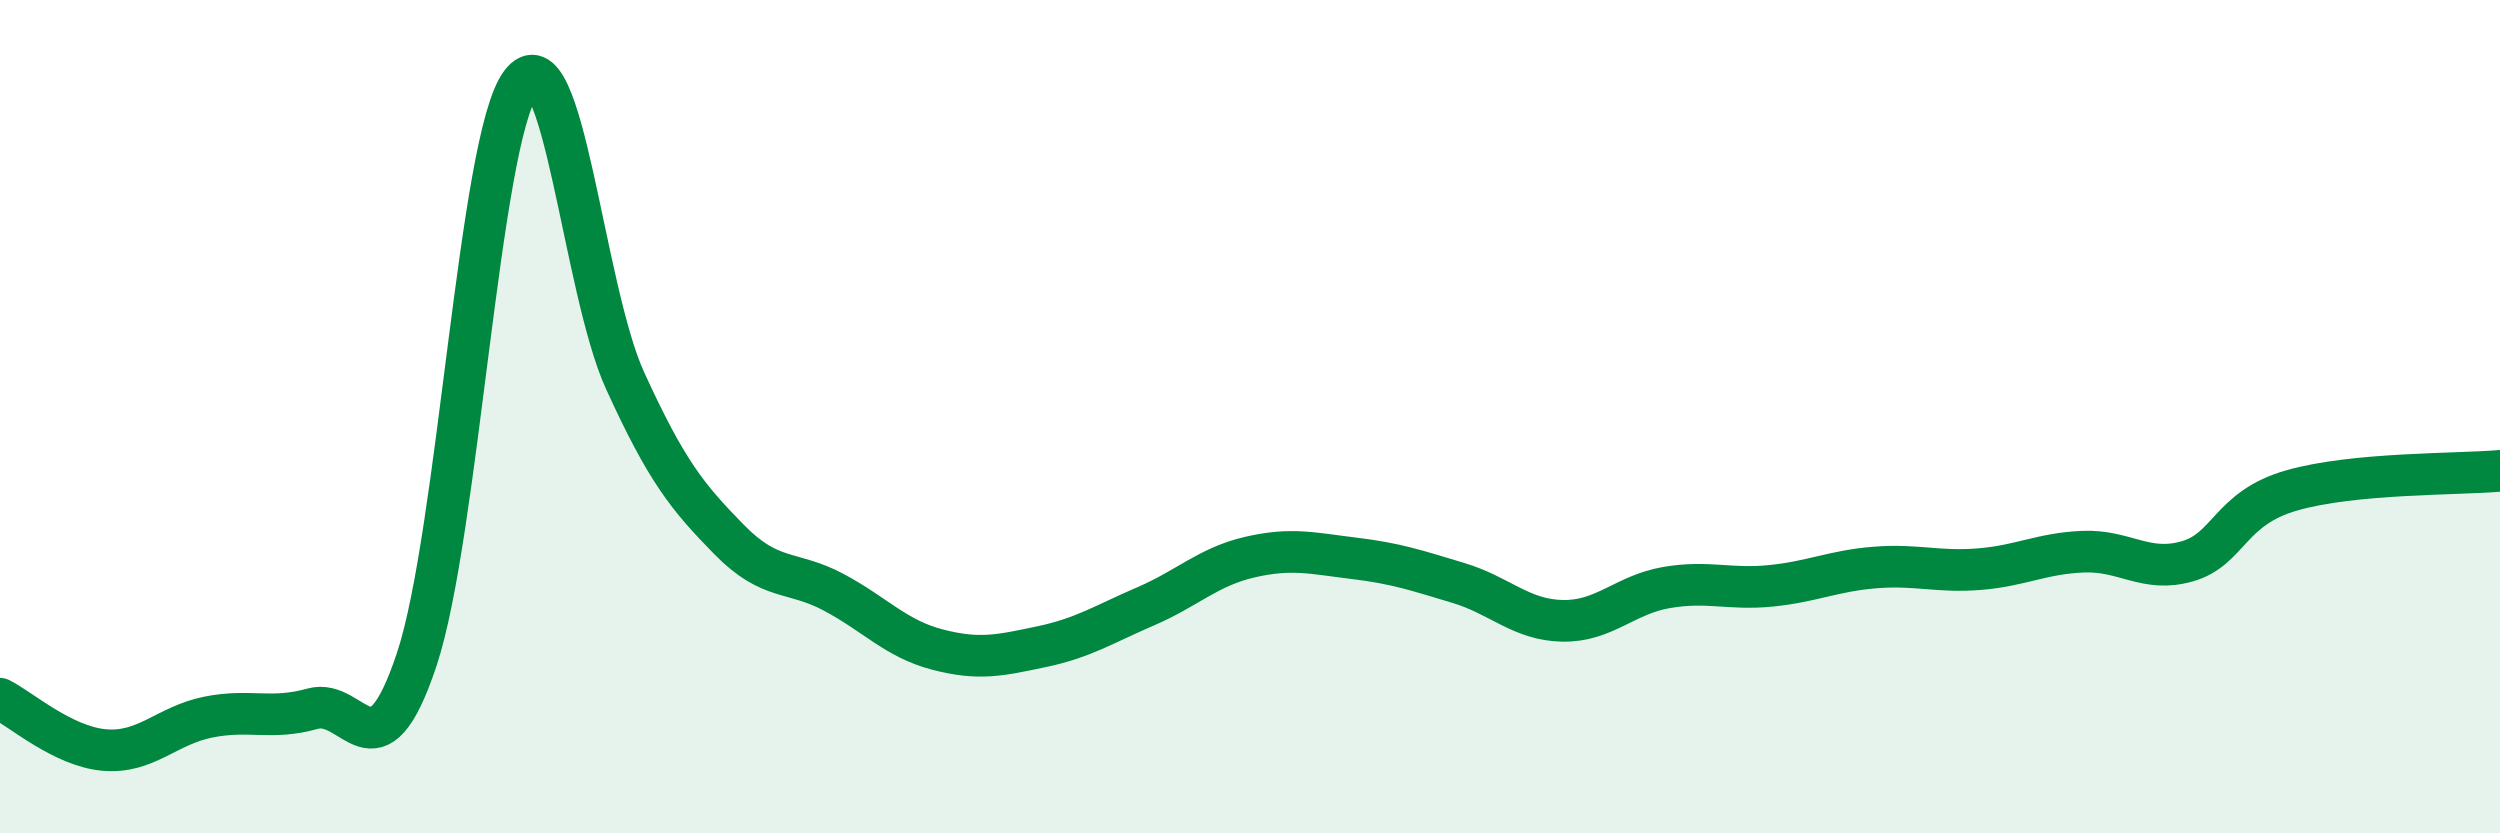
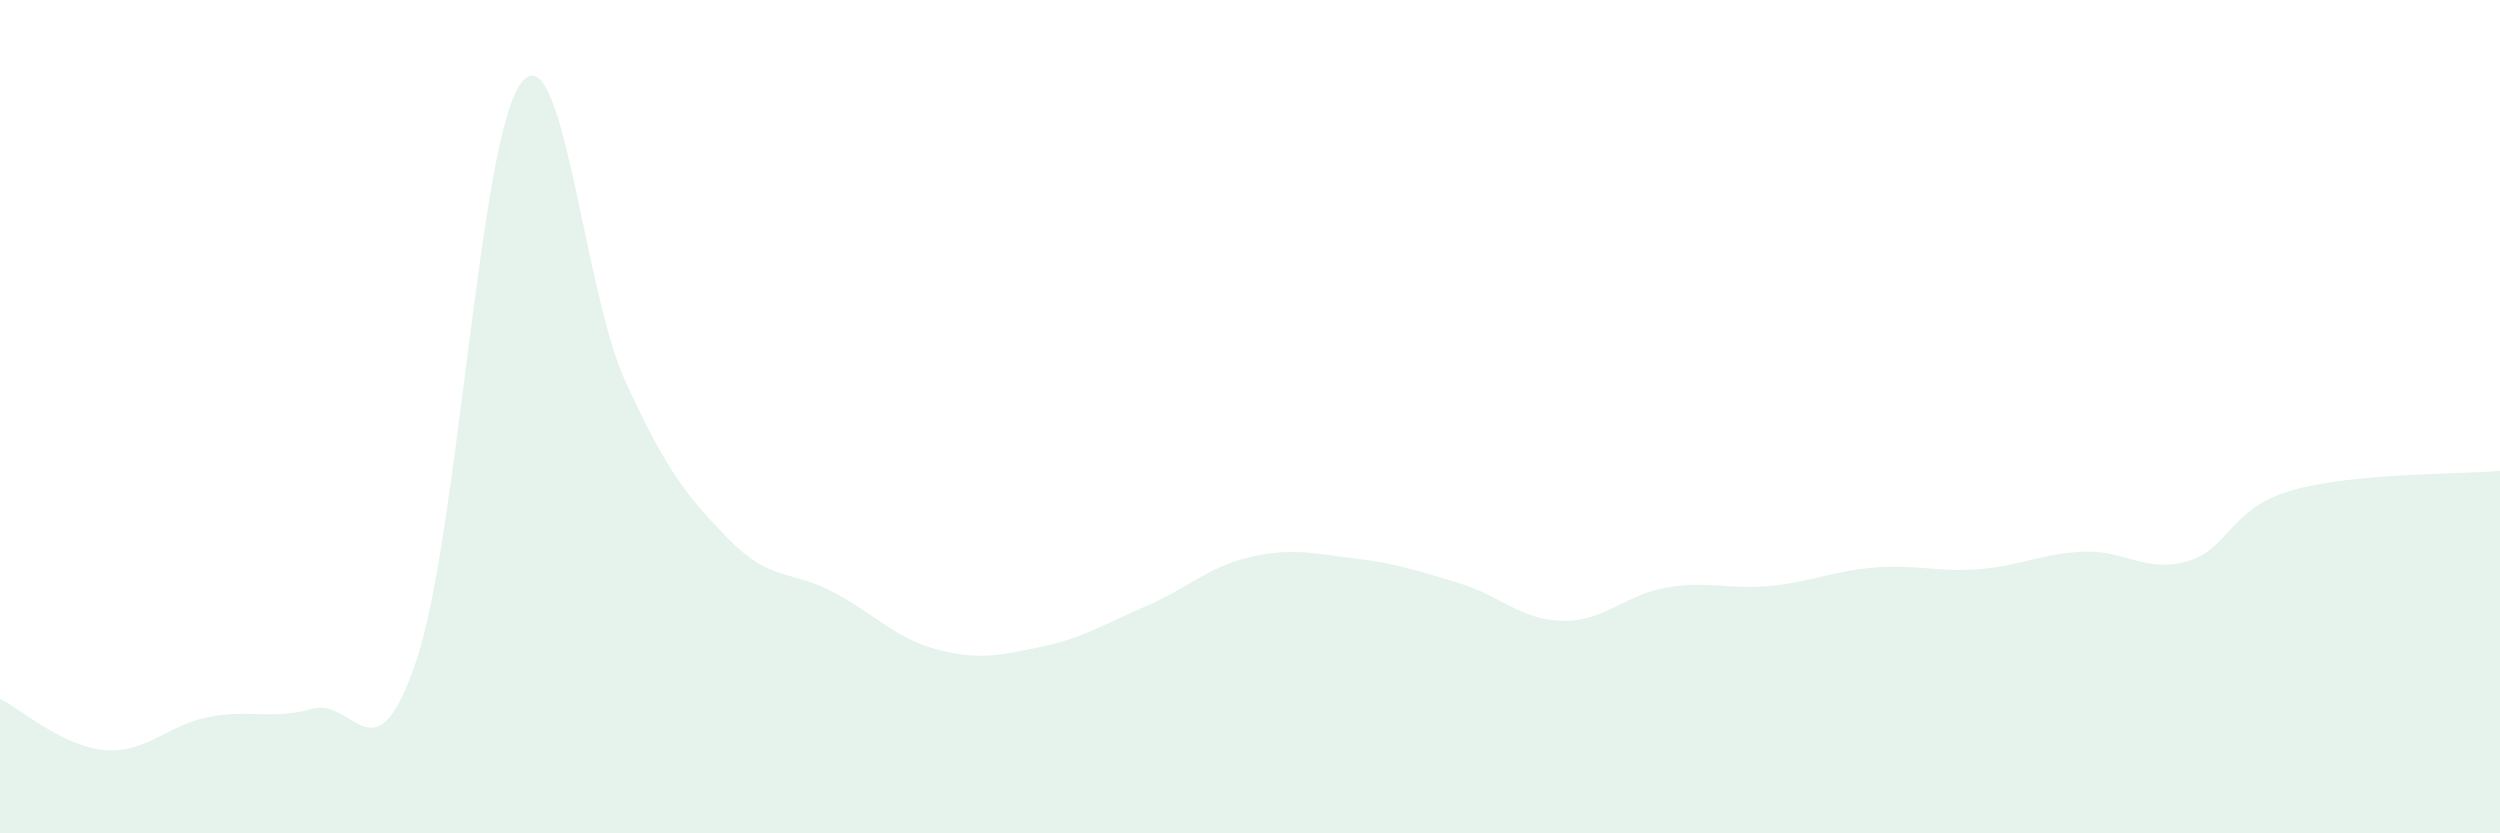
<svg xmlns="http://www.w3.org/2000/svg" width="60" height="20" viewBox="0 0 60 20">
  <path d="M 0,16.77 C 0.5,17.02 1.5,17.91 2.5,18 C 3.5,18.09 4,17.41 5,17.21 C 6,17.01 6.5,17.29 7.5,17.01 C 8.5,16.73 9,18.83 10,15.83 C 11,12.83 11.5,3.34 12.5,2 C 13.5,0.66 14,6.94 15,9.13 C 16,11.32 16.5,11.93 17.5,12.95 C 18.5,13.97 19,13.68 20,14.21 C 21,14.74 21.5,15.33 22.5,15.59 C 23.5,15.85 24,15.73 25,15.52 C 26,15.31 26.5,14.98 27.5,14.55 C 28.5,14.12 29,13.6 30,13.37 C 31,13.14 31.5,13.28 32.5,13.4 C 33.5,13.52 34,13.69 35,13.99 C 36,14.29 36.5,14.88 37.5,14.9 C 38.5,14.92 39,14.27 40,14.1 C 41,13.93 41.5,14.16 42.5,14.06 C 43.5,13.96 44,13.7 45,13.62 C 46,13.54 46.5,13.74 47.5,13.66 C 48.5,13.58 49,13.28 50,13.24 C 51,13.2 51.5,13.76 52.5,13.47 C 53.5,13.18 53.5,12.2 55,11.77 C 56.5,11.34 59,11.39 60,11.3L60 20L0 20Z" fill="#008740" opacity="0.1" stroke-linecap="round" stroke-linejoin="round" />
-   <path d="M 0,16.77 C 0.5,17.02 1.5,17.91 2.5,18 C 3.5,18.09 4,17.41 5,17.21 C 6,17.01 6.5,17.29 7.5,17.01 C 8.5,16.73 9,18.83 10,15.83 C 11,12.83 11.5,3.34 12.5,2 C 13.5,0.66 14,6.94 15,9.13 C 16,11.32 16.5,11.93 17.5,12.95 C 18.5,13.97 19,13.68 20,14.21 C 21,14.74 21.5,15.33 22.5,15.59 C 23.5,15.85 24,15.73 25,15.52 C 26,15.31 26.5,14.98 27.5,14.55 C 28.5,14.12 29,13.6 30,13.37 C 31,13.14 31.5,13.28 32.5,13.4 C 33.5,13.52 34,13.69 35,13.99 C 36,14.29 36.5,14.88 37.5,14.9 C 38.5,14.92 39,14.27 40,14.1 C 41,13.93 41.5,14.16 42.5,14.06 C 43.5,13.96 44,13.7 45,13.62 C 46,13.54 46.5,13.74 47.5,13.66 C 48.5,13.58 49,13.28 50,13.24 C 51,13.2 51.5,13.76 52.5,13.47 C 53.5,13.18 53.5,12.2 55,11.77 C 56.5,11.34 59,11.39 60,11.3" stroke="#008740" stroke-width="1" fill="none" stroke-linecap="round" stroke-linejoin="round" />
</svg>